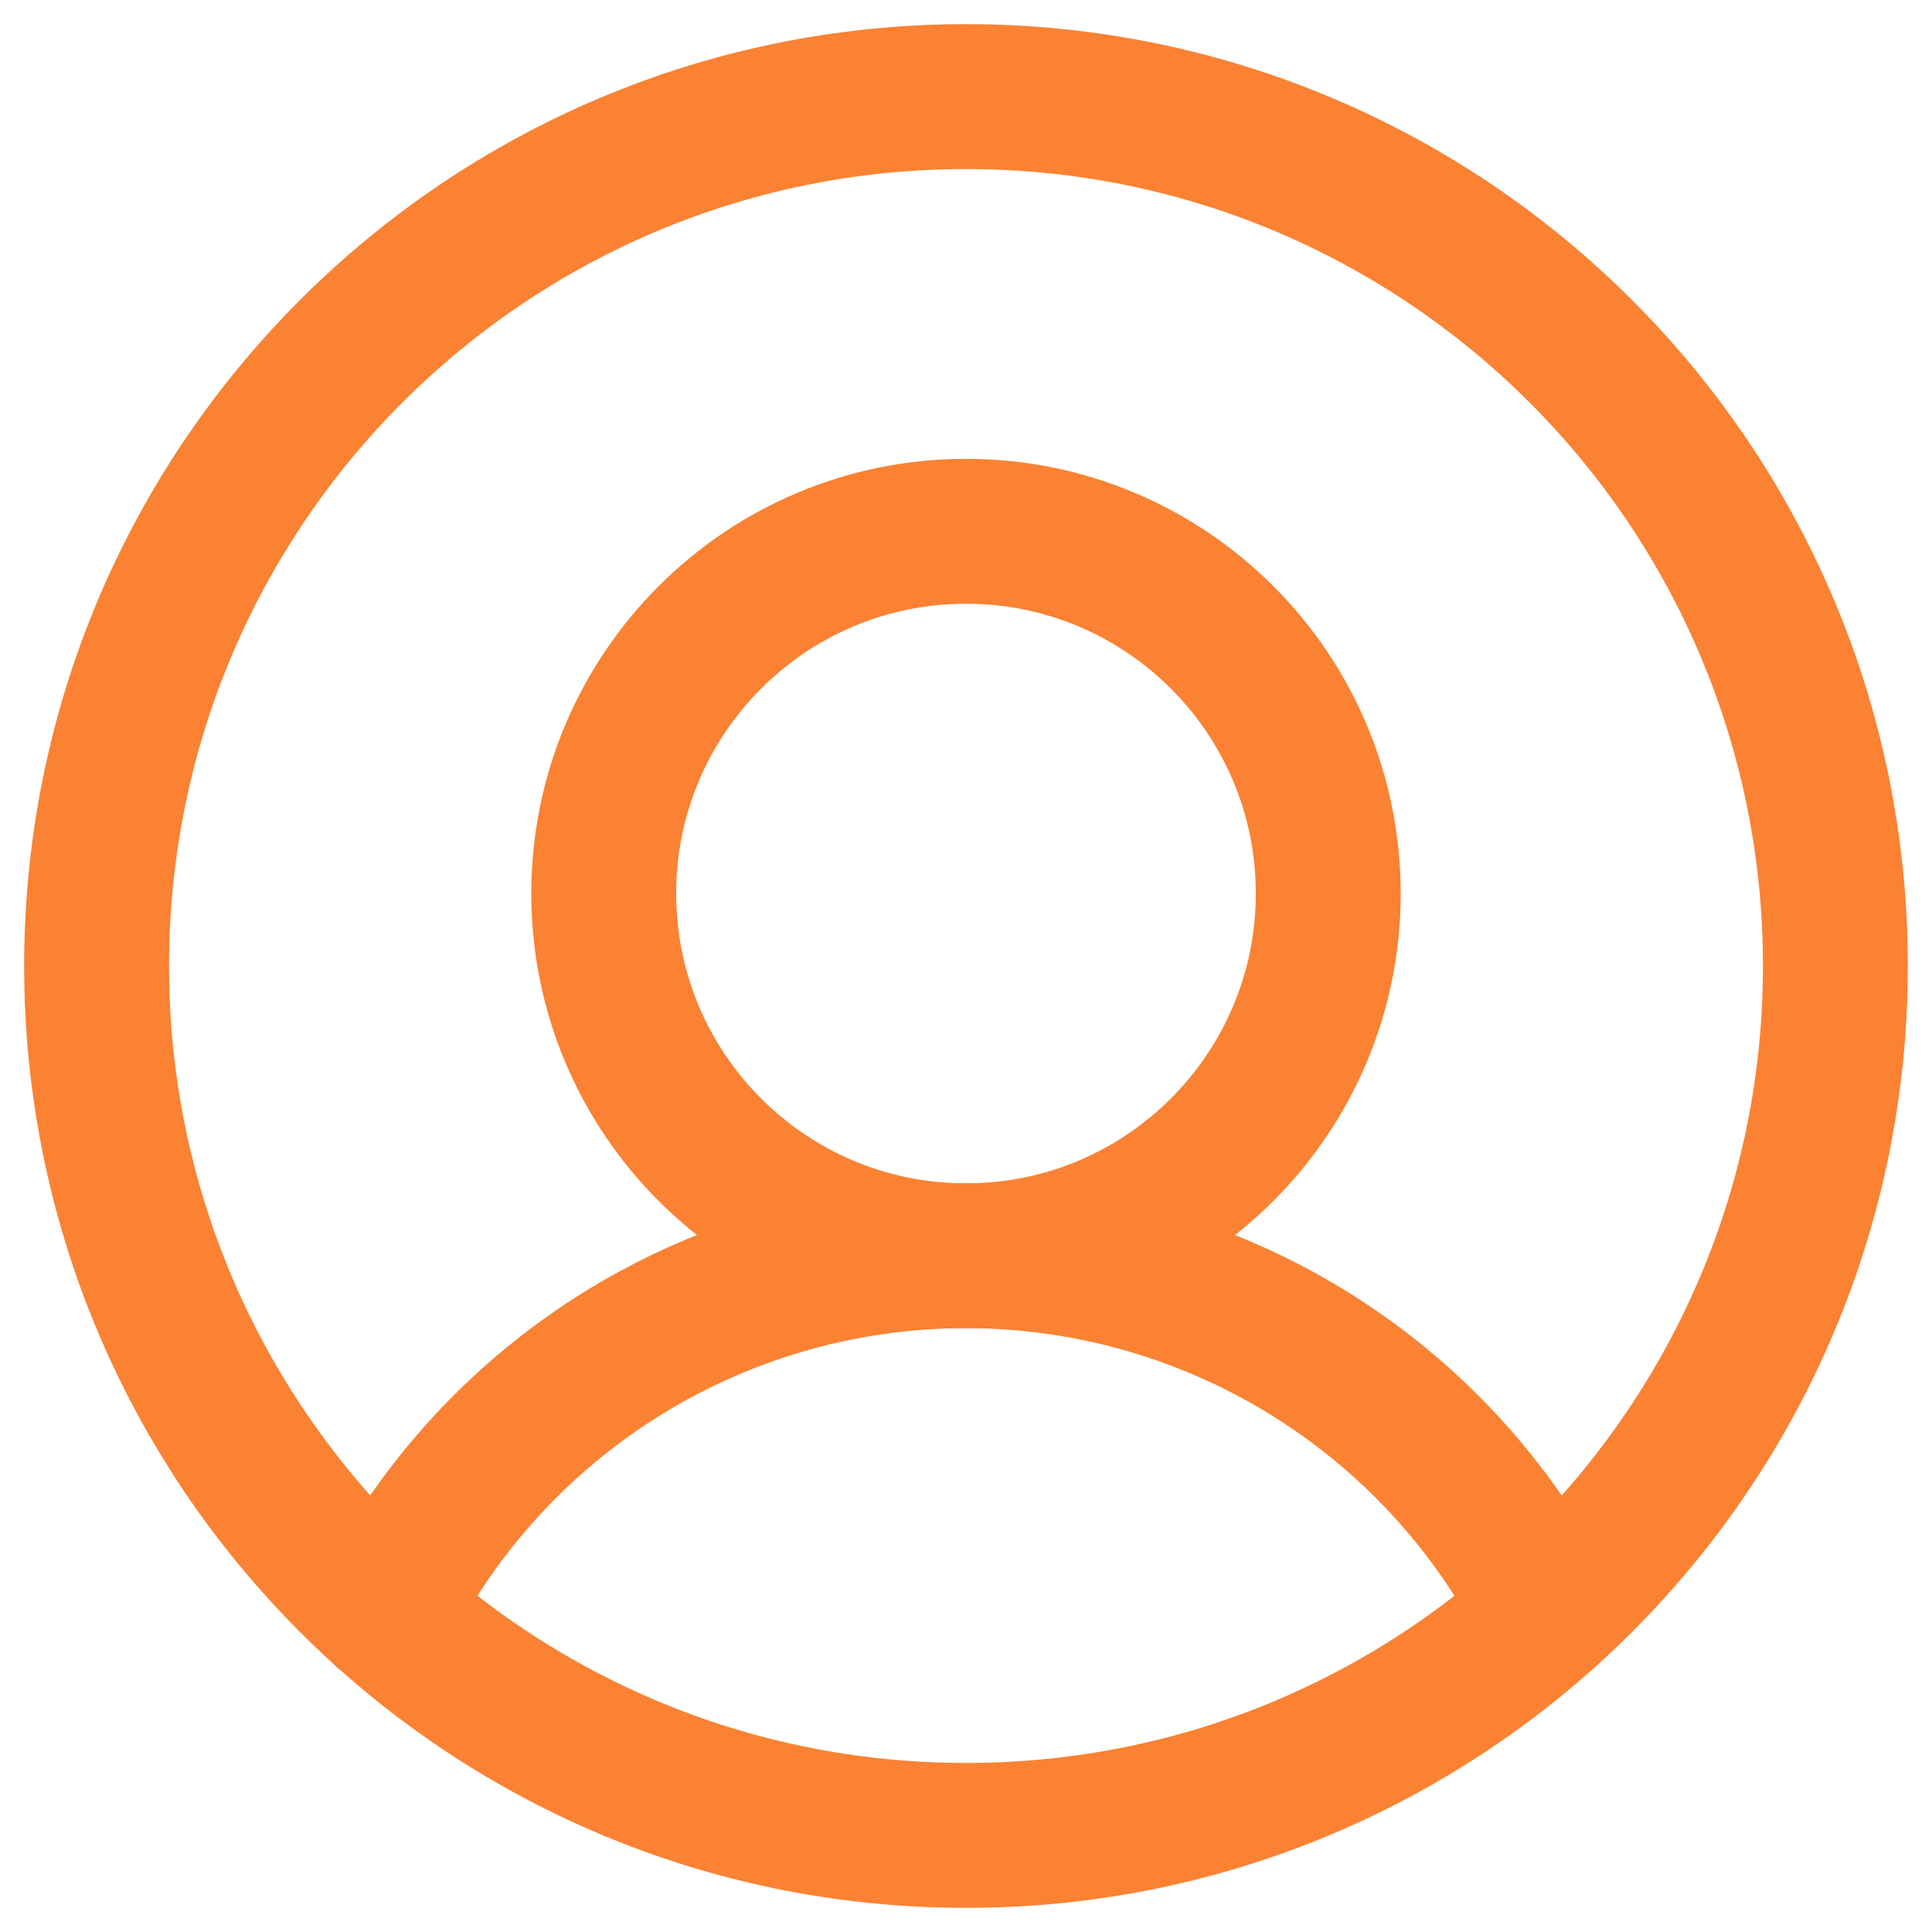
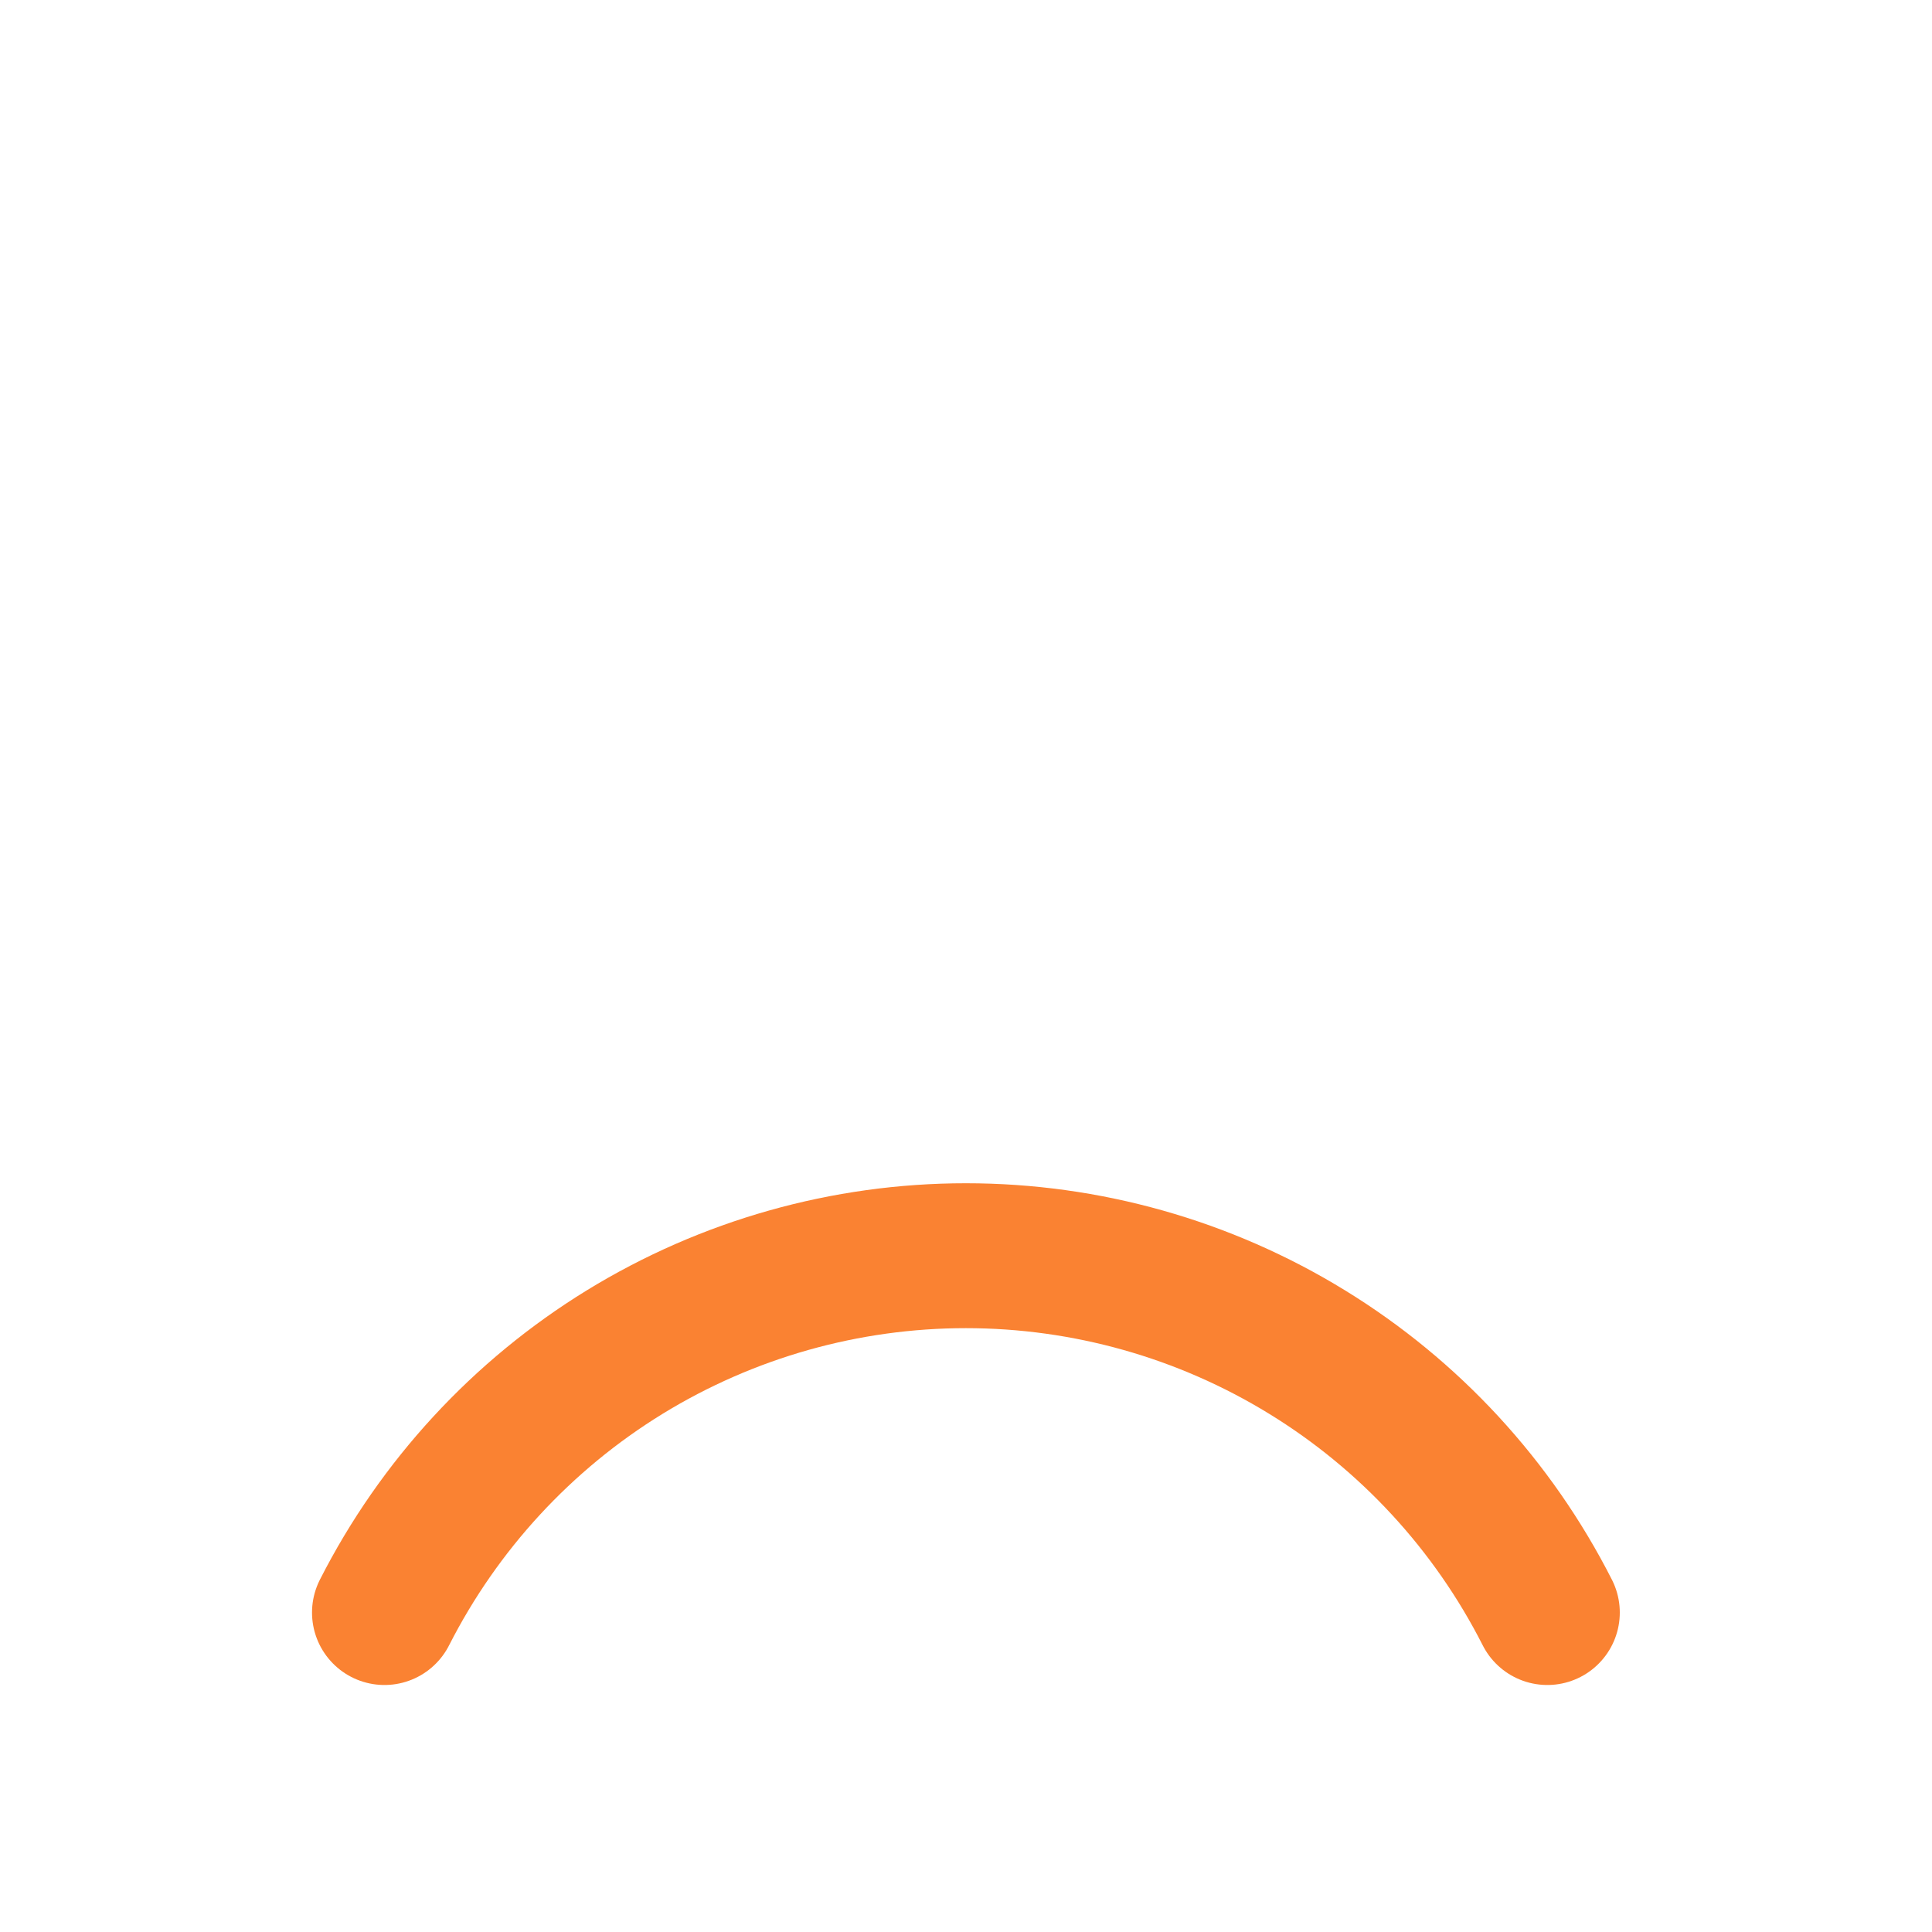
<svg xmlns="http://www.w3.org/2000/svg" width="20" height="20" viewBox="0 0 20 20" fill="none">
-   <path d="M10 19C14.971 19 19 14.971 19 10C19 5.029 14.971 1 10 1C5.029 1 1 5.029 1 10C1 14.971 5.029 19 10 19Z" stroke="#FA8232" stroke-width="1.5" stroke-linecap="round" stroke-linejoin="round" />
-   <path d="M10 13C12.071 13 13.75 11.321 13.75 9.25C13.75 7.179 12.071 5.5 10 5.5C7.929 5.5 6.25 7.179 6.25 9.25C6.25 11.321 7.929 13 10 13Z" stroke="#FA8232" stroke-width="1.5" stroke-linecap="round" stroke-linejoin="round" />
  <path d="M3.98 16.693C4.545 15.582 5.406 14.648 6.468 13.996C7.531 13.344 8.753 12.999 9.999 12.999C11.246 12.999 12.468 13.344 13.53 13.996C14.593 14.648 15.454 15.582 16.018 16.693" stroke="#FA8232" stroke-width="1.5" stroke-linecap="round" stroke-linejoin="round" />
</svg>